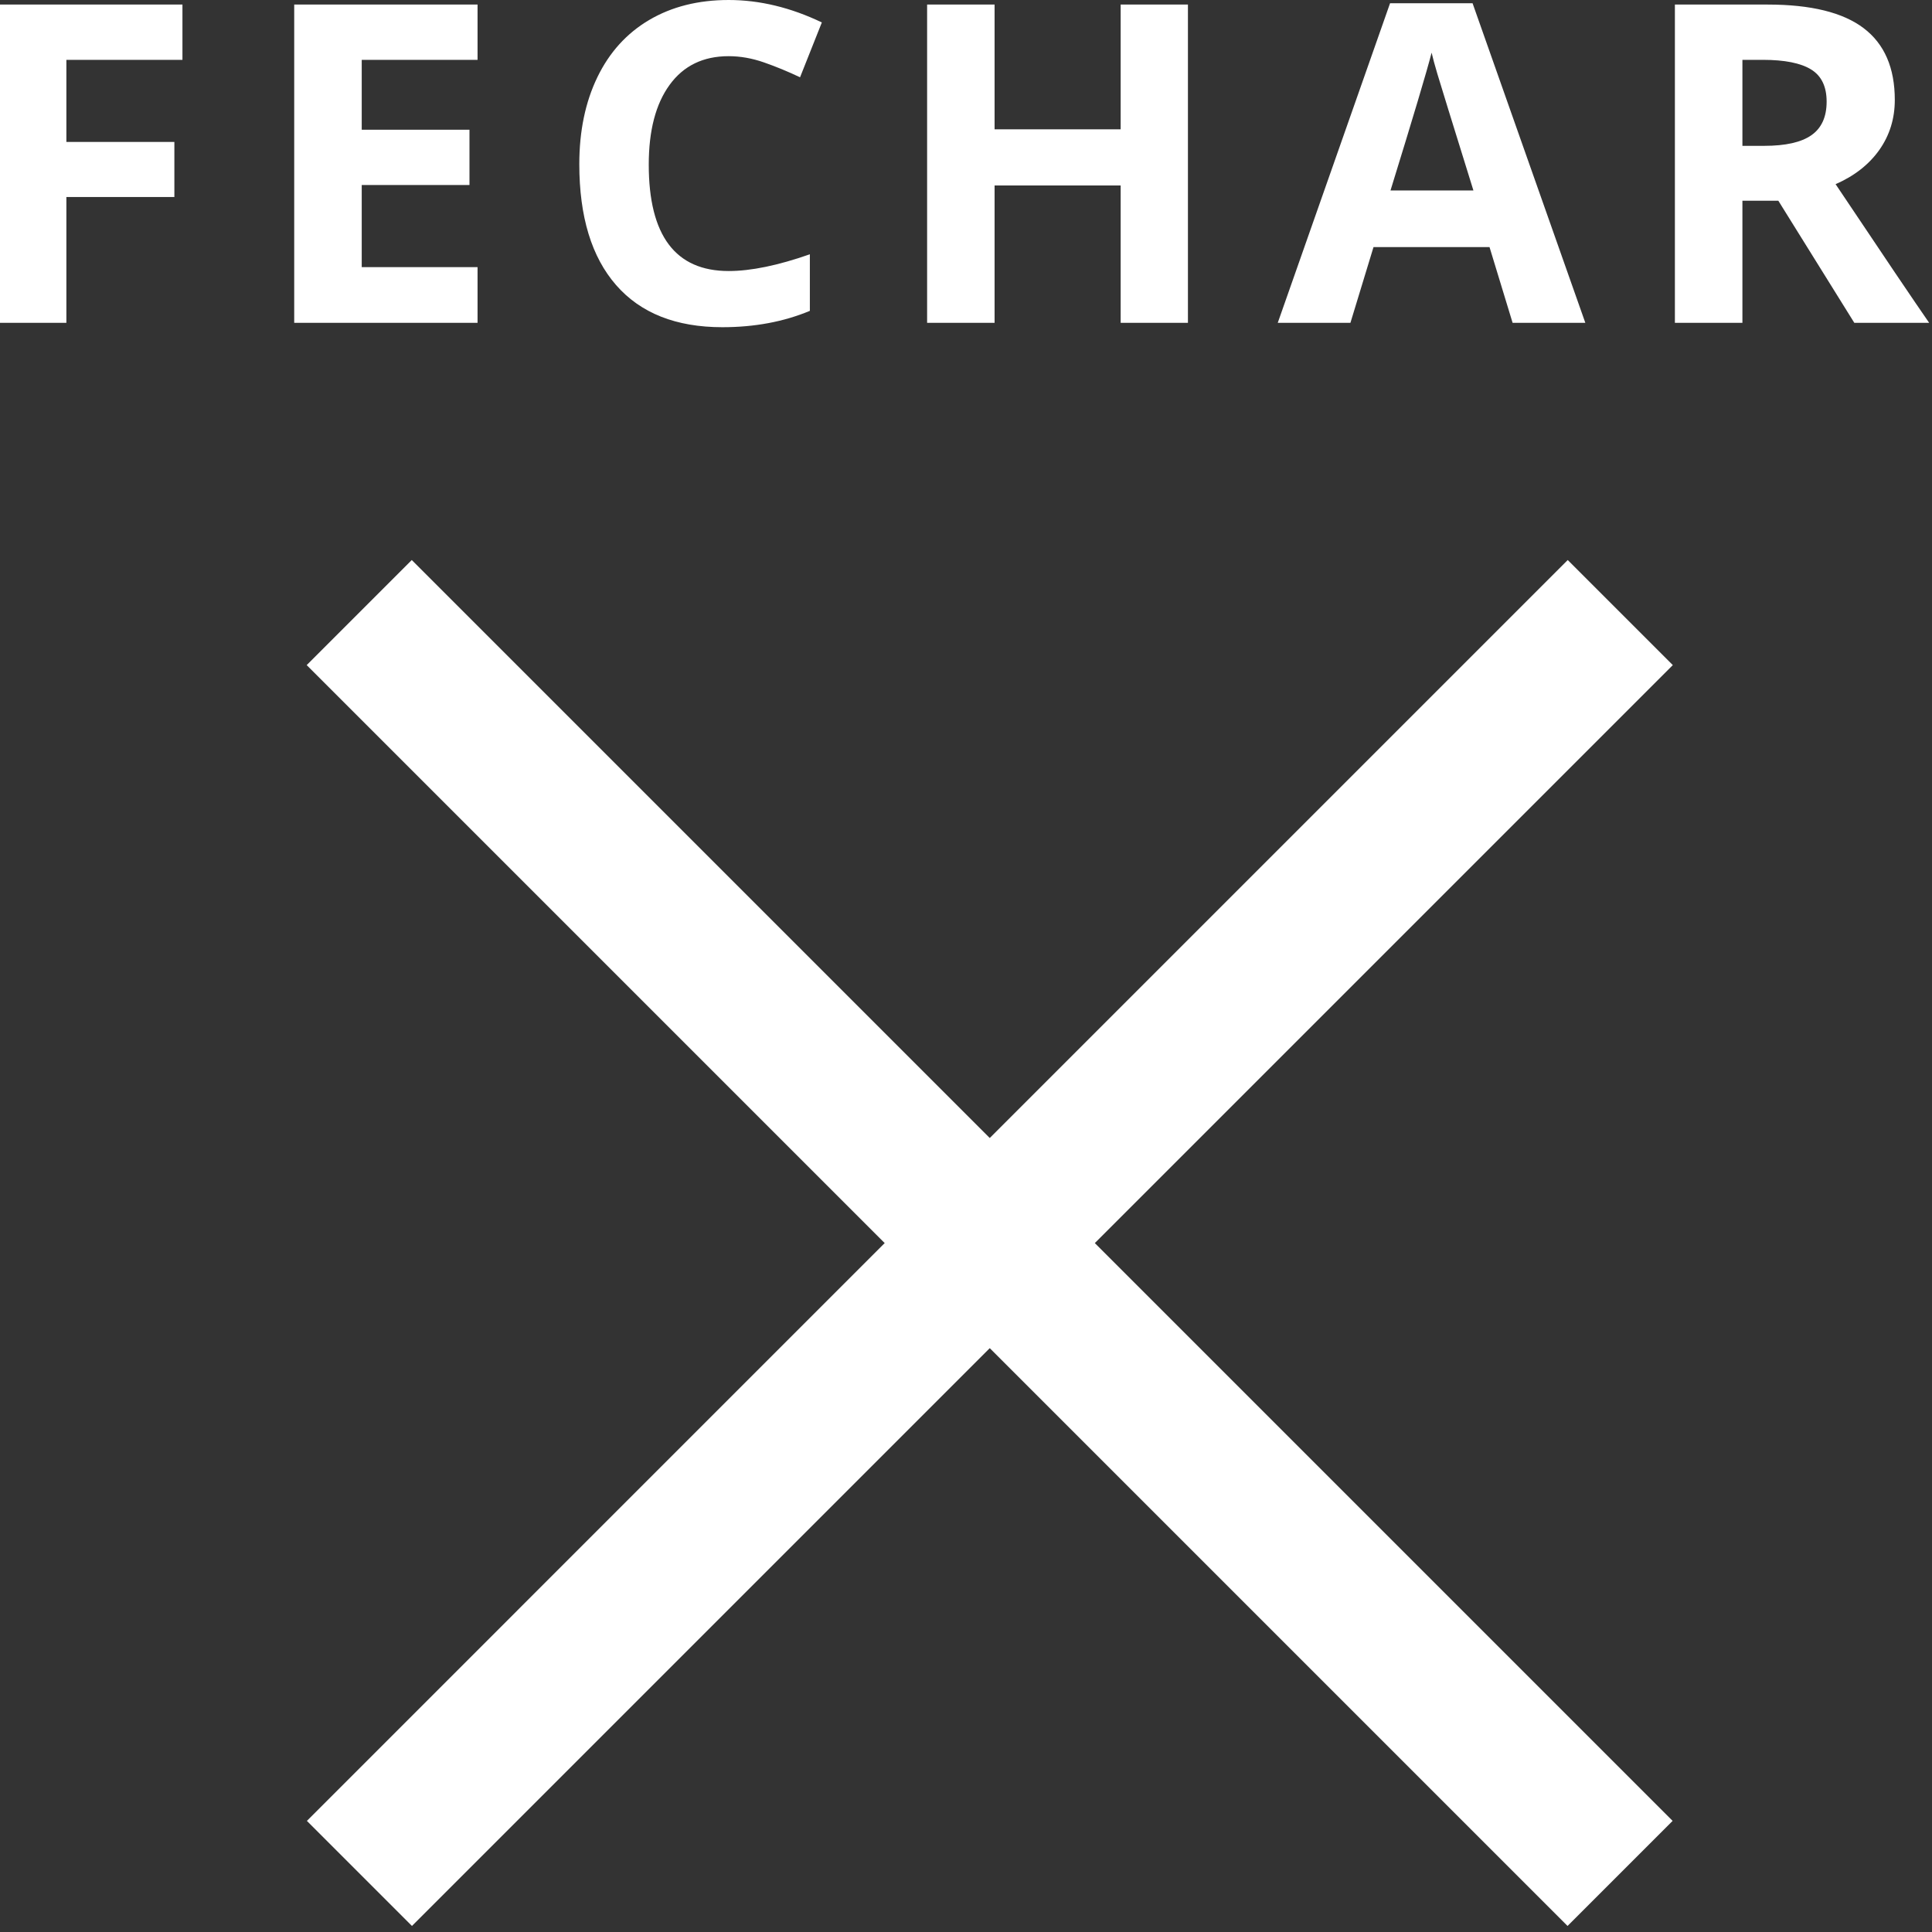
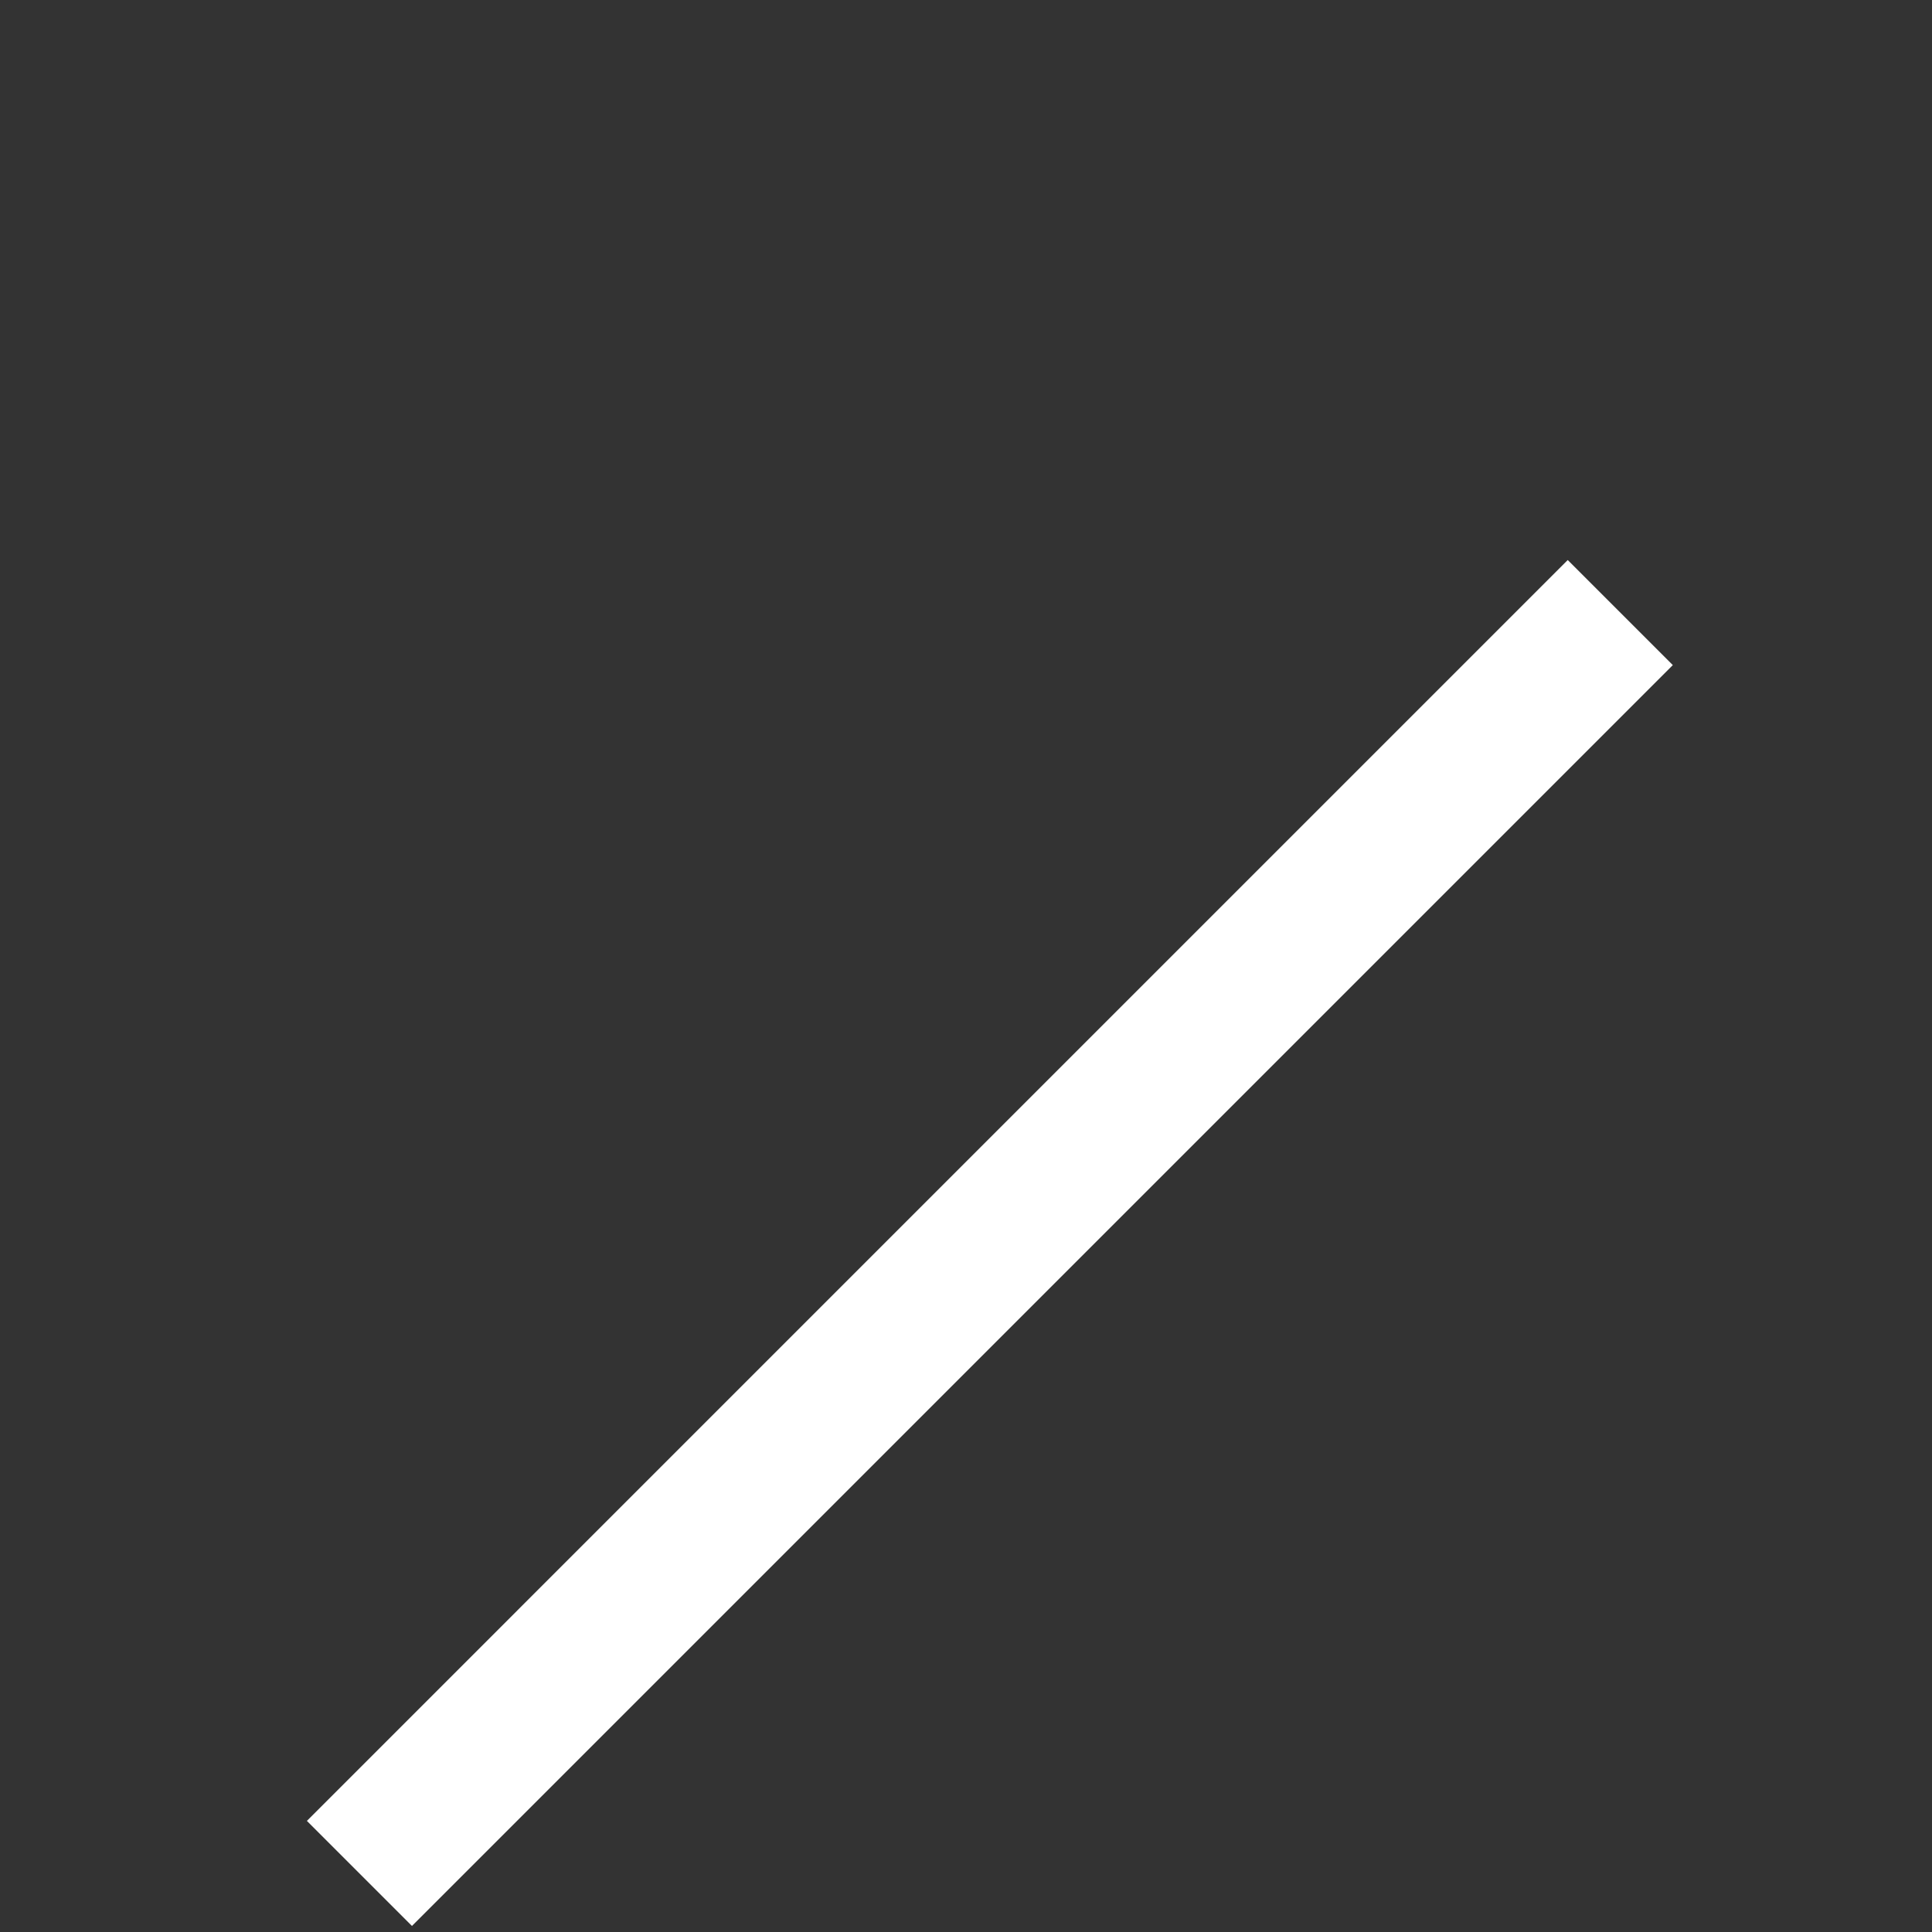
<svg xmlns="http://www.w3.org/2000/svg" width="39px" height="39px" viewBox="0 0 39 39" version="1.1">
  <rect x="0" y="0" width="39" height="39" fill="#333333" stroke="none" />
  <g id="Group-2">
-     <path d="M35.173 2.944L35.612 2.944C36.043 2.944 36.361 2.873 36.566 2.729C36.771 2.585 36.873 2.36 36.873 2.052C36.873 1.748 36.769 1.531 36.559 1.402C36.35 1.273 36.025 1.208 35.586 1.208L35.173 1.208L35.173 2.944ZM35.173 4.052L35.173 6.517L33.81 6.517L33.81 0.092L35.683 0.092C36.556 0.092 37.202 0.251 37.621 0.569C38.04 0.887 38.249 1.37 38.249 2.017C38.249 2.395 38.145 2.731 37.937 3.026C37.729 3.32 37.435 3.551 37.054 3.718C38.02 5.162 38.65 6.095 38.943 6.517L37.432 6.517L35.898 4.052L35.173 4.052ZM30.534 6.517L30.068 4.988L27.726 4.988L27.26 6.517L25.793 6.517L28.06 0.066L29.726 0.066L32.002 6.517L30.534 6.517ZM29.743 3.845C29.312 2.459 29.07 1.676 29.016 1.494C28.962 1.312 28.923 1.169 28.899 1.063C28.803 1.438 28.526 2.366 28.069 3.845L29.743 3.845ZM23.98 6.517L22.622 6.517L22.622 3.744L20.077 3.744L20.077 6.517L18.715 6.517L18.715 0.092L20.077 0.092L20.077 2.61L22.622 2.61L22.622 0.092L23.98 0.092L23.98 6.517ZM14.709 1.134C14.196 1.134 13.799 1.326 13.518 1.712C13.237 2.097 13.096 2.634 13.096 3.322C13.096 4.755 13.634 5.471 14.709 5.471C15.16 5.471 15.707 5.358 16.348 5.133L16.348 6.275C15.821 6.495 15.232 6.605 14.582 6.605C13.647 6.605 12.932 6.322 12.437 5.755C11.942 5.188 11.694 4.374 11.694 3.313C11.694 2.646 11.816 2.06 12.059 1.558C12.302 1.055 12.652 0.67 13.107 0.402C13.563 0.134 14.097 0 14.709 0C15.333 0 15.96 0.151 16.59 0.453L16.15 1.56C15.91 1.446 15.668 1.346 15.425 1.261C15.182 1.176 14.943 1.134 14.709 1.134L14.709 1.134ZM9.64 6.517L5.939 6.517L5.939 0.092L9.64 0.092L9.64 1.208L7.302 1.208L7.302 2.619L9.477 2.619L9.477 3.735L7.302 3.735L7.302 5.392L9.64 5.392L9.64 6.517ZM1.34 6.517L0 6.517L0 0.092L3.683 0.092L3.683 1.208L1.34 1.208L1.34 2.865L3.52 2.865L3.52 3.977L1.34 3.977L1.34 6.517Z" id="FECHAR" fill="#FFFFFF" stroke="none" />
    <g id="Group" transform="translate(6.191 11.305)">
-       <path d="M0 0L36 0L36 3L0 3L0 0Z" transform="matrix(0.707 0.707 -0.707 0.707 2.121 -2.861023E-06)" id="Rectangle" fill="#FFFFFF" fill-rule="evenodd" stroke="none" />
      <path d="M0 0L36 0L36 3L0 3L0 0Z" transform="matrix(-0.707 0.707 -0.707 -0.707 27.577 2.121)" id="Rectangle" fill="#FFFFFF" fill-rule="evenodd" stroke="none" />
    </g>
  </g>
</svg>